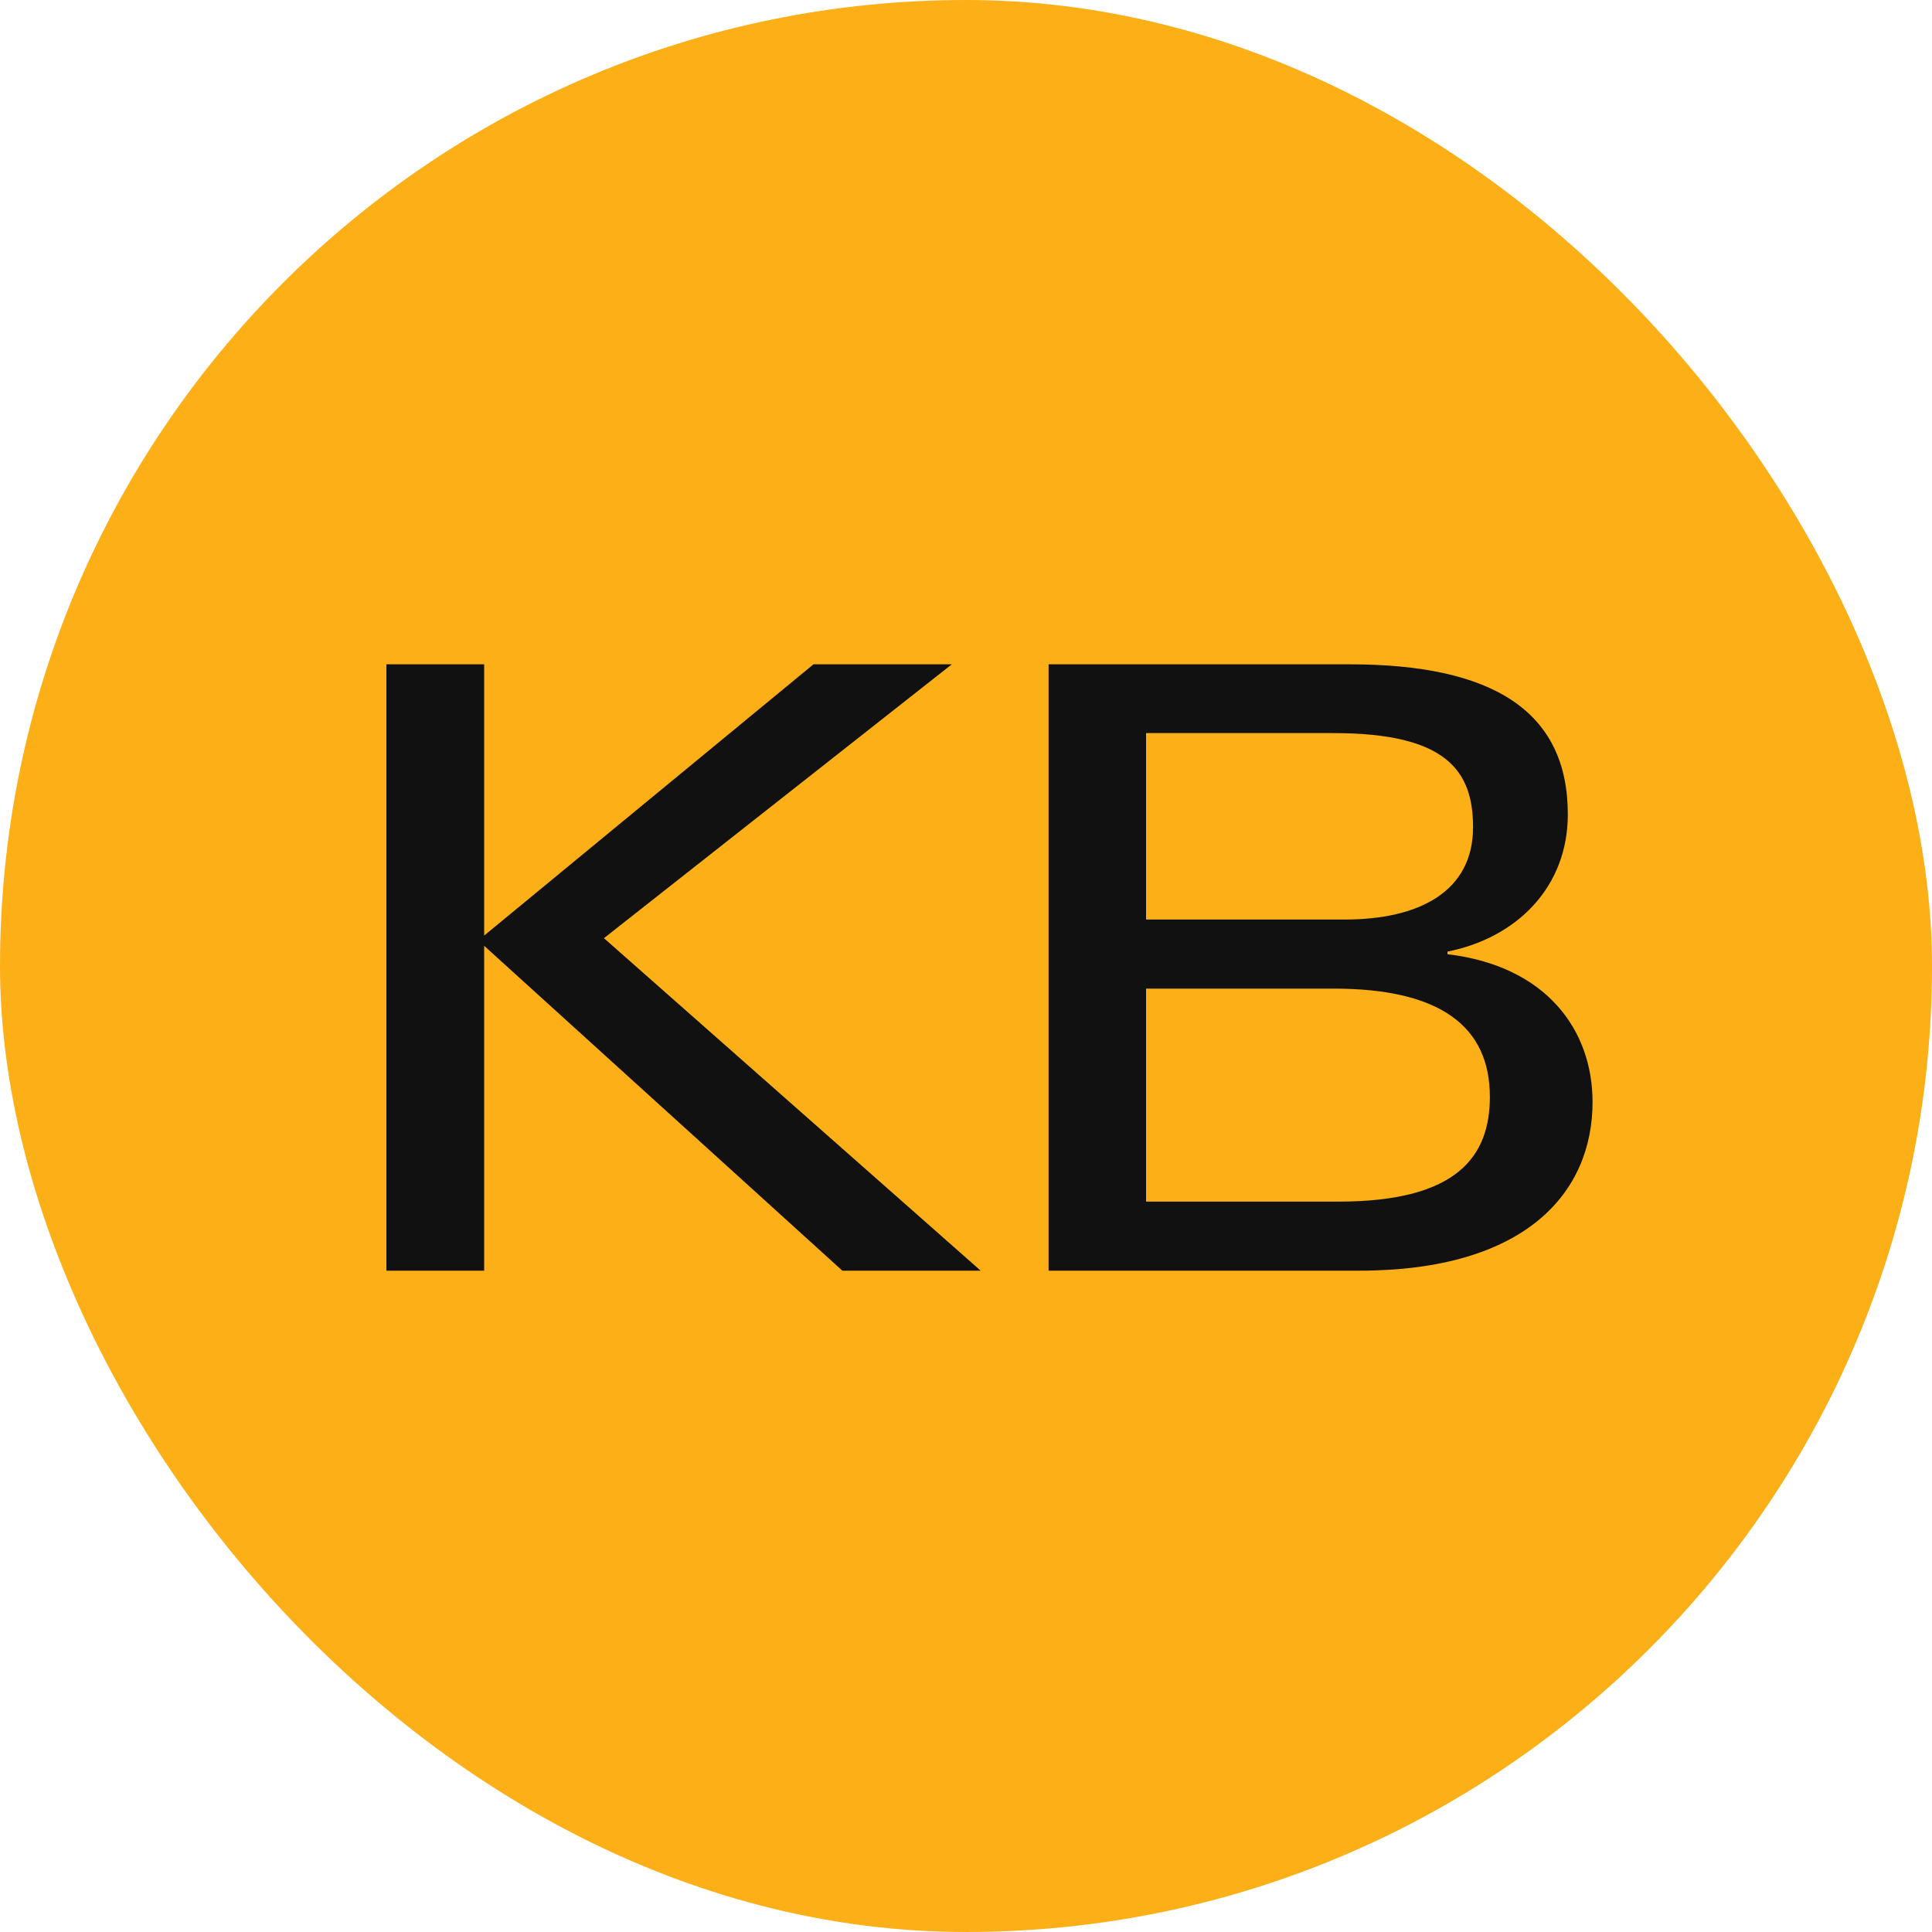
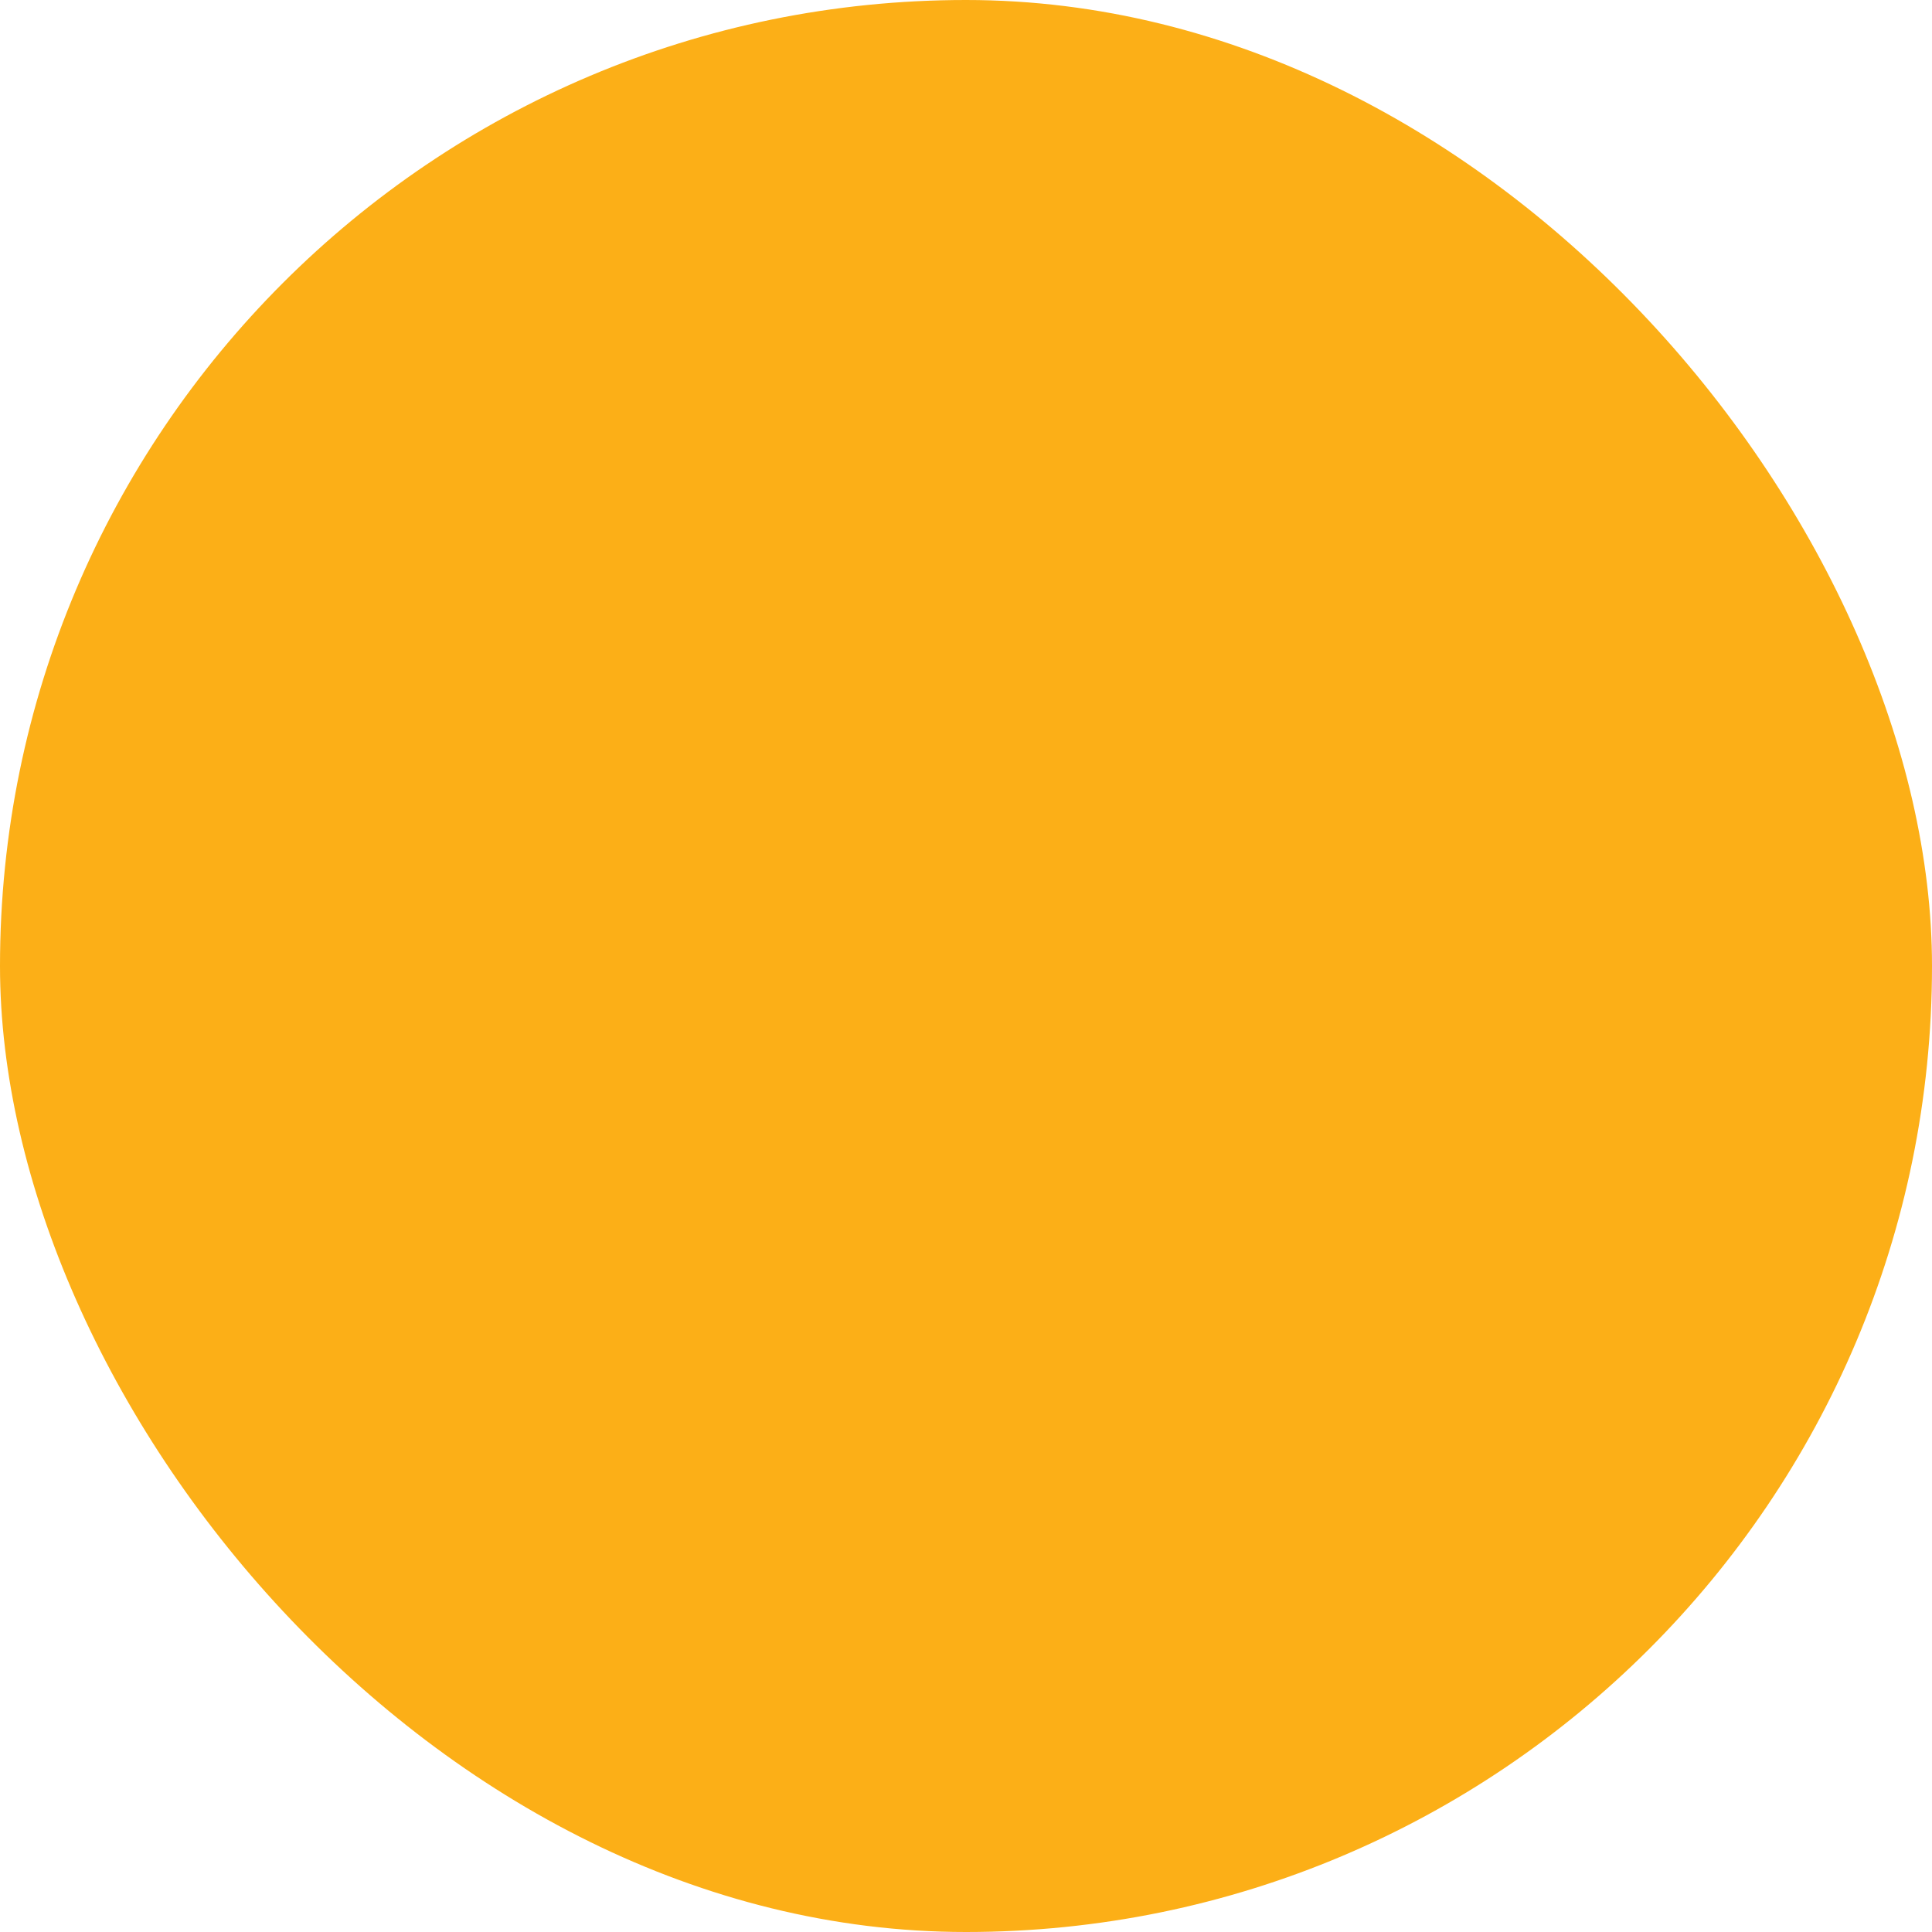
<svg xmlns="http://www.w3.org/2000/svg" width="20" height="20" viewBox="0 0 20 20" fill="none">
  <rect width="20" height="20" rx="10" fill="#FCAF17" />
-   <path d="M10.855 6.877H13.972C15.456 6.877 16.23 7.363 16.23 8.43C16.23 9.188 15.697 9.709 14.984 9.851V9.878C16.005 9.999 16.486 10.66 16.486 11.408C16.486 12.346 15.794 13.154 14.07 13.154H10.855V6.877ZM11.864 9.519H13.921C14.685 9.519 15.249 9.233 15.249 8.563C15.249 7.978 14.972 7.589 13.805 7.589H11.864V9.519ZM11.864 12.439H13.857C15.094 12.439 15.423 11.963 15.423 11.354C15.423 10.633 14.92 10.234 13.805 10.234H11.864V12.443V12.439Z" fill="#111111" />
-   <path d="M4 6.877H5.012V9.685L8.421 6.877H9.853L6.252 9.712L10.152 13.154H8.72L5.012 9.791V13.154H4V6.877Z" fill="#111111" />
</svg>